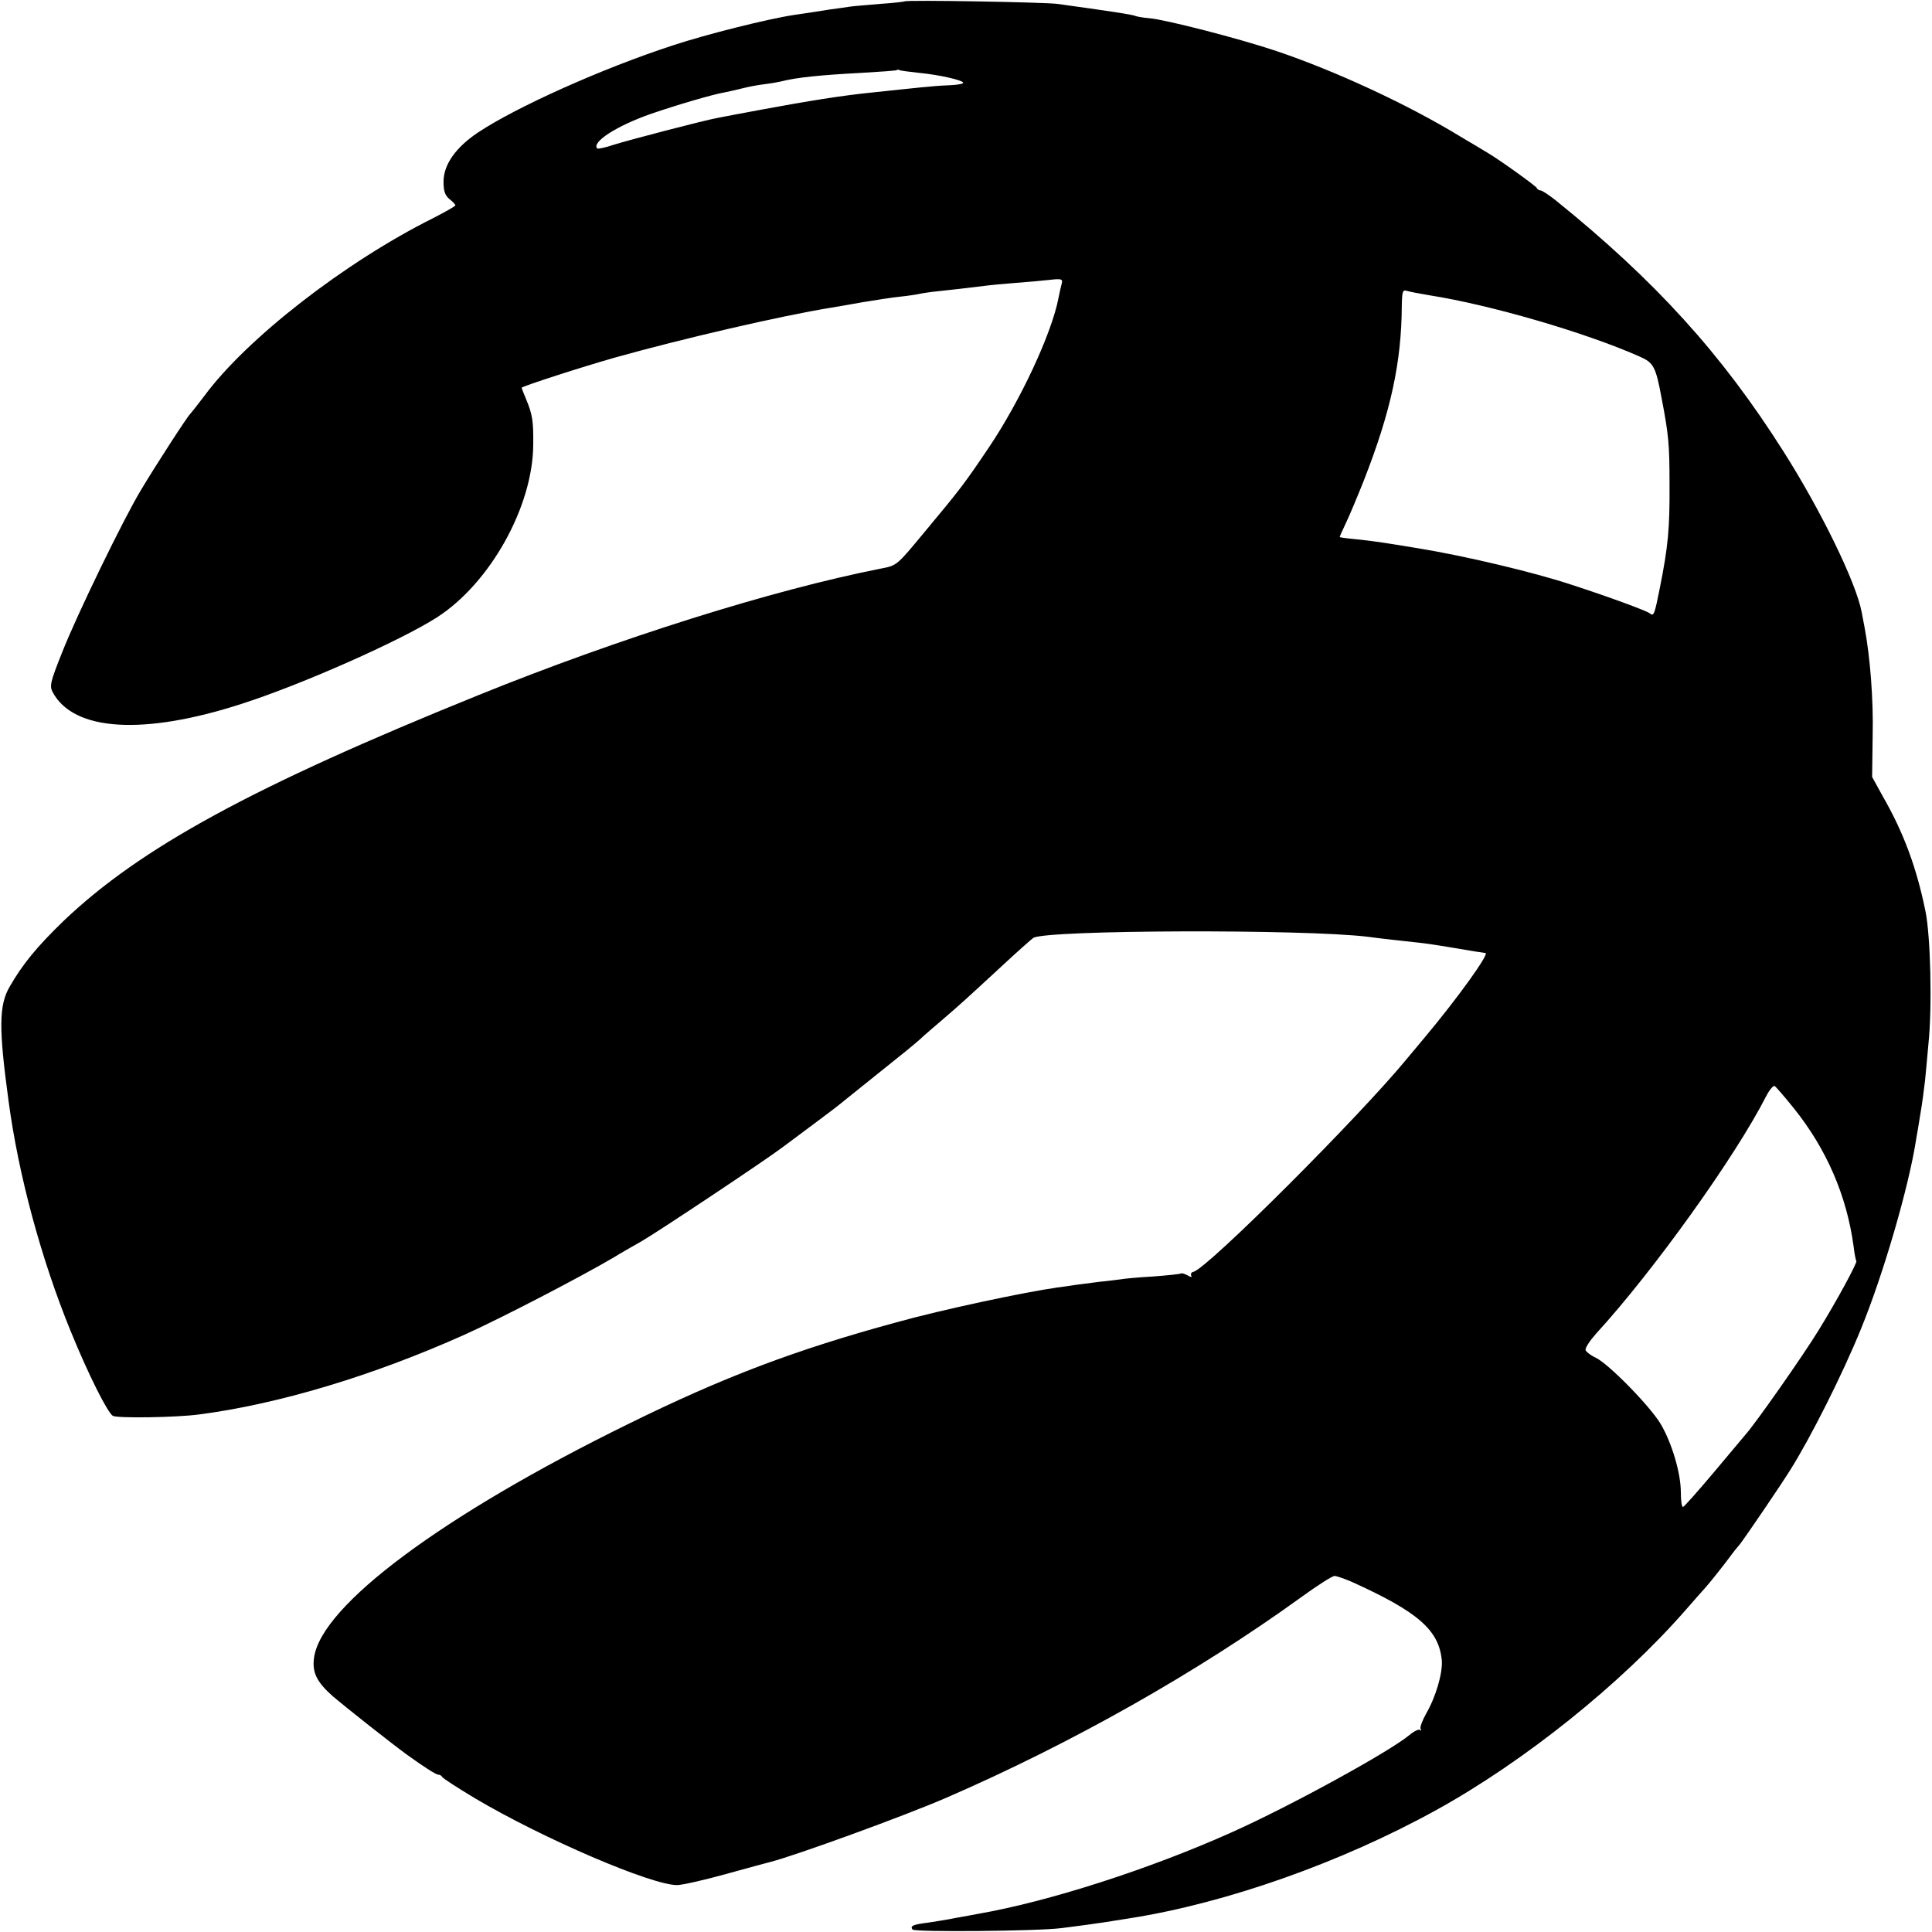
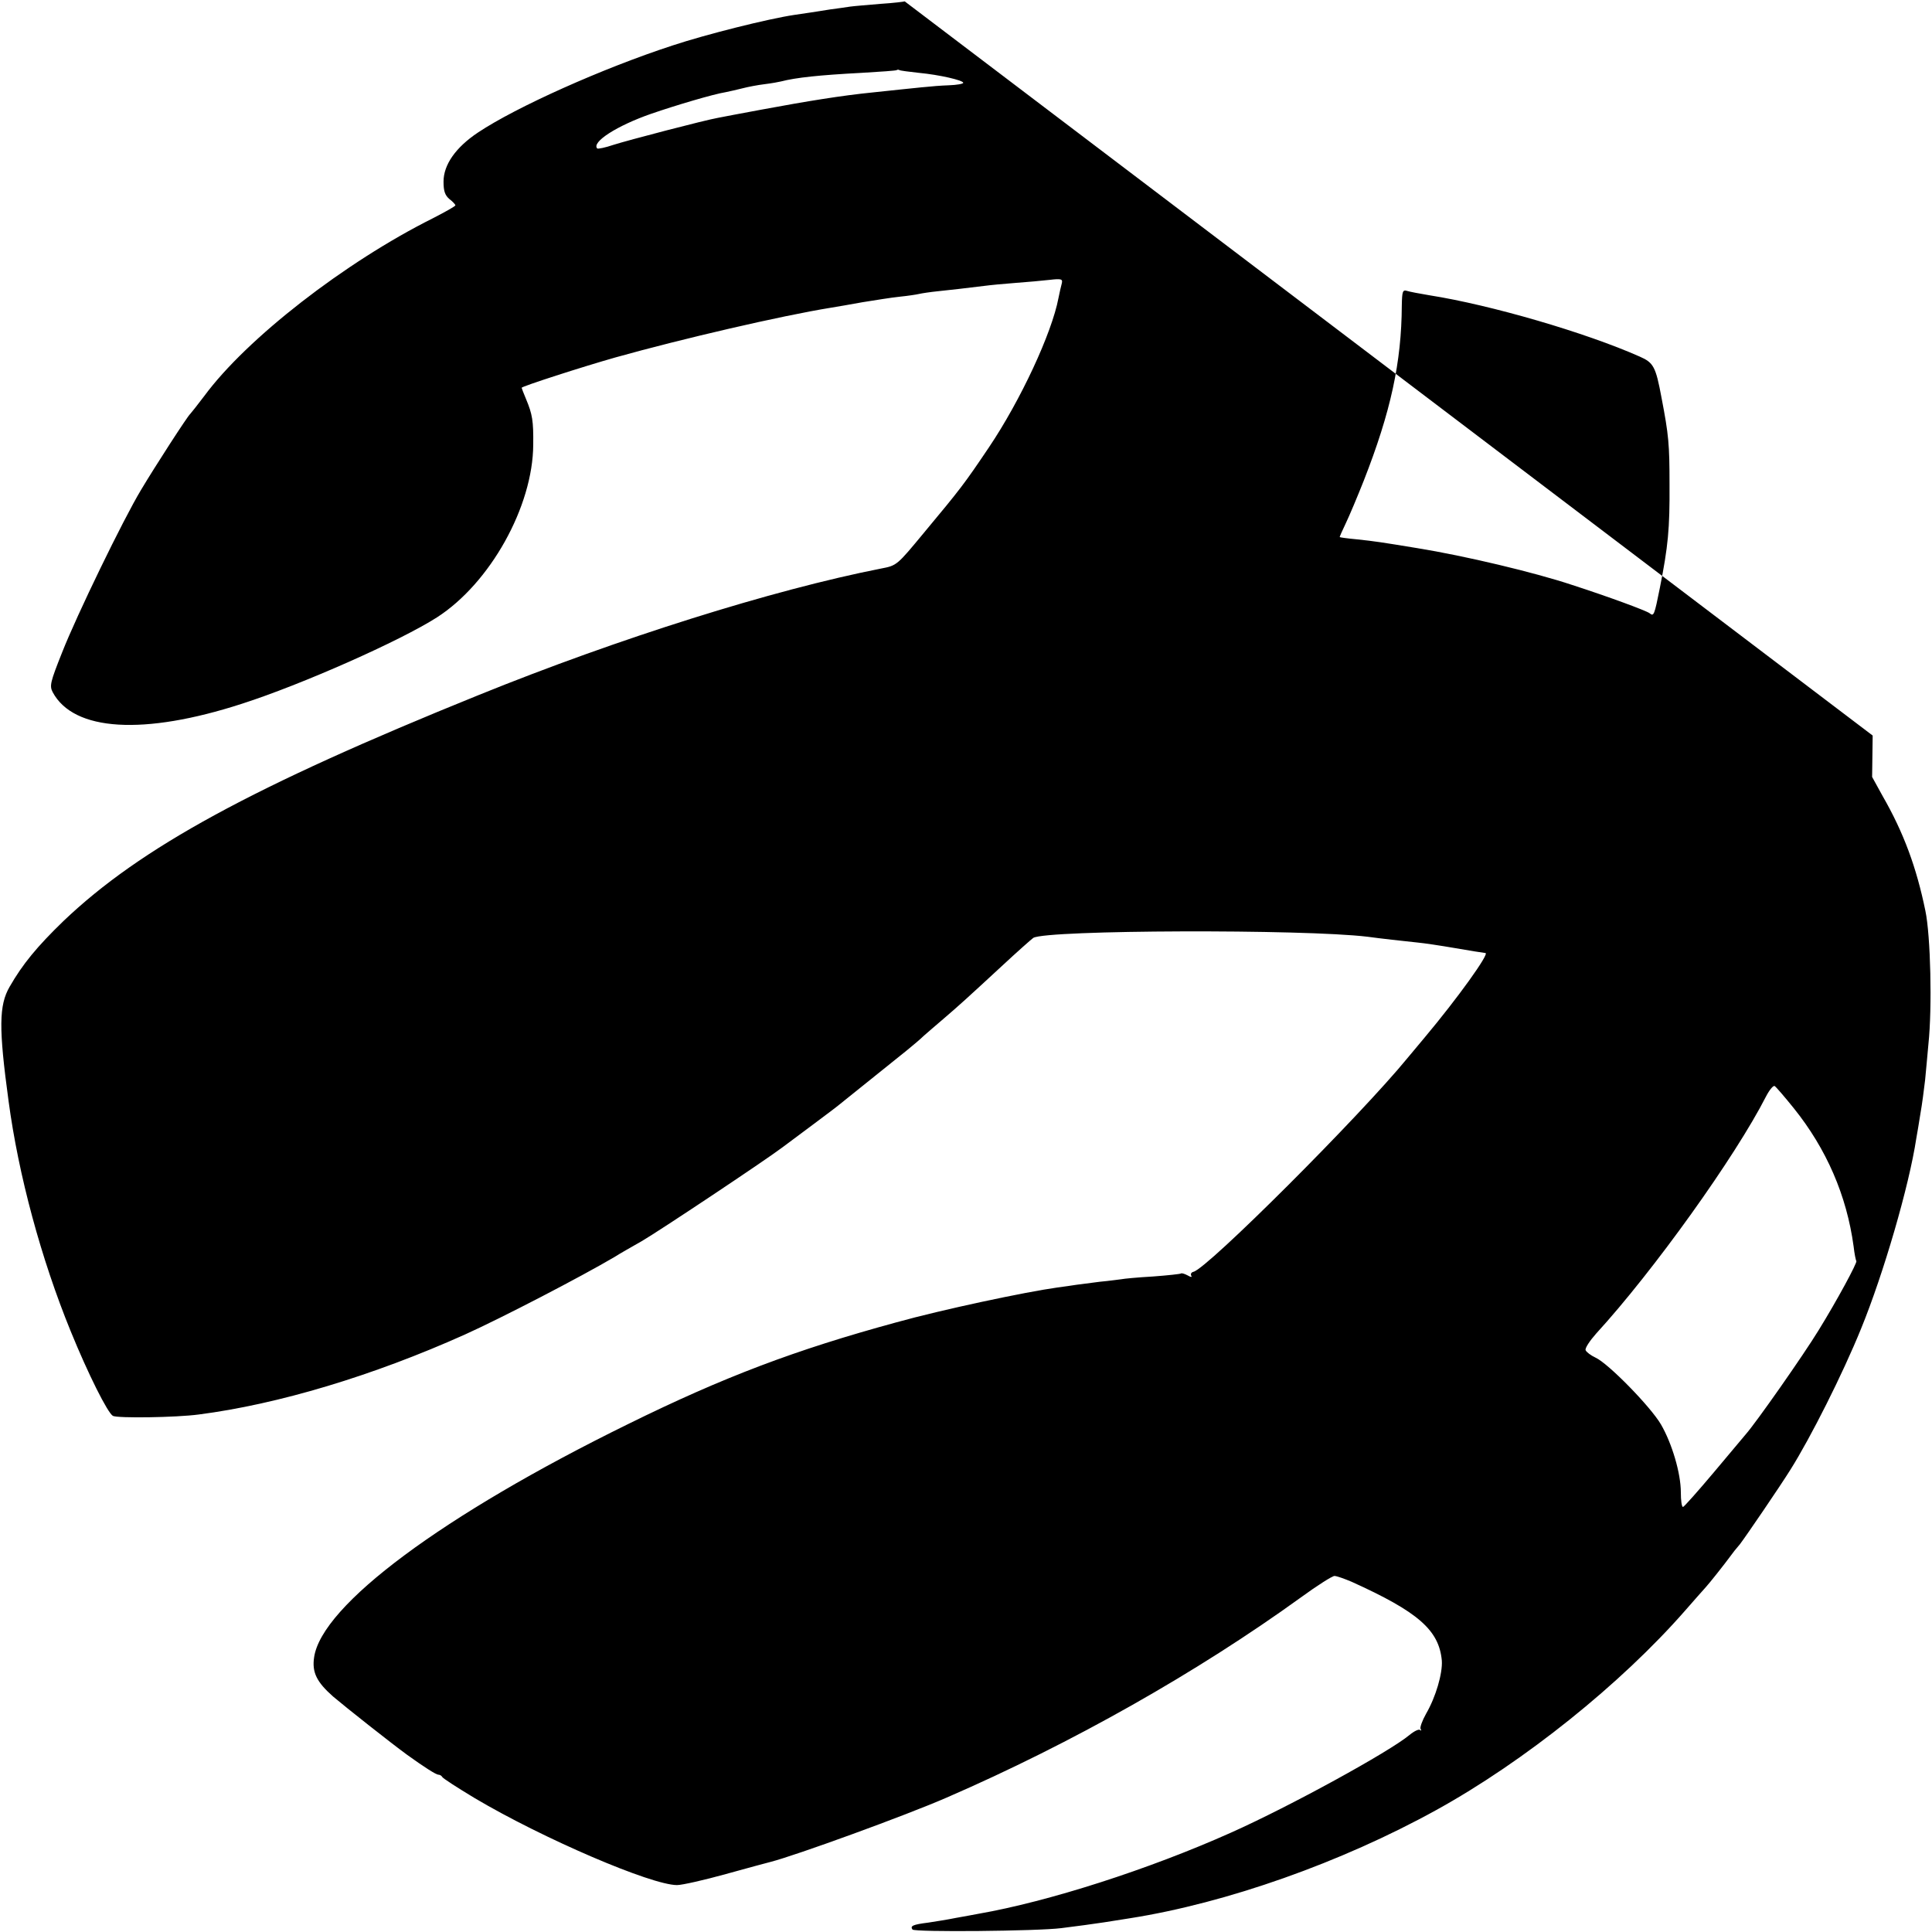
<svg xmlns="http://www.w3.org/2000/svg" version="1.0" width="700pt" height="700pt" viewBox="0 0 700 700" preserveAspectRatio="xMidYMid meet">
  <g transform="translate(0,700) scale(0.1,-0.1)" fill="#000000" stroke="none">
-     <path d="M3278 6995 c-1 -1 -41 -6 -88 -9 -47 -4 -96 -8 -110 -10 -14 -2 -46 -7 -71 -10 -25 -4 -57 -9 -70 -11 -13 -2 -41 -6 -61 -9 -94 -14 -318 -70 -442 -111 -254 -83 -566 -223 -704 -315 -81 -54 -125 -117 -125 -178 0 -34 5 -49 21 -63 12 -9 22 -20 22 -23 0 -3 -37 -24 -82 -47 -318 -159 -674 -435 -828 -644 -25 -33 -48 -62 -51 -65 -9 -7 -128 -191 -178 -275 -64 -106 -233 -454 -286 -589 -43 -108 -46 -121 -34 -144 76 -142 330 -157 685 -42 218 70 574 228 707 313 193 124 348 402 349 626 1 86 -3 110 -26 165 -9 21 -16 40 -16 41 0 5 220 76 340 110 243 68 601 151 780 180 19 3 71 12 115 20 44 7 105 17 135 20 30 3 62 8 70 10 8 2 40 7 70 10 54 6 86 9 165 19 22 3 74 8 115 11 41 3 97 8 123 11 43 5 48 3 44 -13 -3 -10 -8 -34 -12 -53 -24 -127 -137 -370 -252 -541 -89 -132 -101 -148 -236 -310 -97 -117 -97 -118 -155 -129 -392 -77 -951 -253 -1457 -458 -821 -332 -1227 -554 -1505 -819 -96 -93 -148 -156 -195 -238 -39 -67 -40 -150 -4 -414 36 -269 118 -572 225 -834 64 -157 134 -296 153 -307 17 -9 229 -6 311 5 287 37 631 140 965 290 133 60 420 209 542 281 17 11 61 36 98 57 62 36 445 291 510 340 16 12 66 49 110 82 44 33 87 65 95 72 96 77 213 171 244 196 22 18 51 42 64 55 14 12 46 40 72 62 57 49 77 67 209 189 57 53 109 99 115 103 50 29 979 32 1211 4 43 -6 133 -16 181 -21 22 -2 83 -11 135 -20 52 -9 101 -17 111 -18 16 -1 -101 -164 -221 -307 -25 -30 -53 -63 -61 -73 -169 -207 -726 -764 -776 -775 -8 -2 -11 -8 -8 -14 4 -6 -1 -6 -13 1 -11 6 -22 9 -24 7 -2 -2 -48 -7 -102 -11 -54 -3 -106 -8 -115 -10 -9 -1 -44 -6 -77 -9 -33 -4 -71 -9 -85 -11 -14 -2 -45 -7 -70 -10 -115 -16 -417 -80 -582 -126 -367 -100 -626 -198 -973 -369 -670 -329 -1110 -656 -1137 -845 -8 -54 9 -89 69 -142 46 -39 209 -168 268 -211 61 -44 105 -72 113 -72 6 0 12 -4 14 -8 2 -5 55 -39 118 -77 248 -147 640 -315 733 -315 18 0 98 18 177 40 80 22 153 42 162 44 90 23 489 168 638 233 454 197 908 454 1283 725 59 43 114 78 122 78 8 0 36 -10 62 -21 241 -109 317 -175 327 -286 3 -46 -22 -132 -57 -192 -14 -25 -23 -50 -20 -55 4 -6 3 -8 -2 -4 -4 4 -21 -4 -38 -18 -73 -61 -434 -259 -647 -354 -297 -133 -662 -250 -915 -294 -16 -3 -53 -10 -82 -15 -29 -6 -74 -13 -100 -17 -56 -7 -66 -12 -57 -25 6 -10 453 -6 539 5 50 6 122 16 155 21 14 2 57 9 95 15 349 55 765 202 1109 392 319 176 669 457 901 722 33 38 67 76 75 85 13 14 67 82 92 116 4 6 18 24 32 40 20 26 145 209 183 270 73 116 189 346 256 511 81 198 174 517 200 689 3 17 10 57 15 90 6 33 13 88 17 122 3 34 9 93 12 130 14 132 8 393 -11 483 -32 156 -78 282 -155 416 l-38 69 2 150 c3 129 -9 283 -29 390 -3 17 -8 43 -11 58 -20 106 -147 367 -283 581 -224 354 -465 619 -824 909 -25 20 -51 37 -56 37 -6 0 -12 4 -14 9 -3 7 -132 100 -176 126 -9 6 -55 33 -102 61 -192 117 -452 237 -665 309 -137 46 -406 115 -461 119 -23 2 -45 6 -50 8 -8 5 -109 20 -284 44 -47 6 -546 15 -552 9z m52 -259 c74 -7 160 -27 160 -36 0 -4 -24 -8 -52 -9 -29 -1 -66 -4 -83 -6 -16 -1 -57 -6 -90 -9 -33 -4 -80 -8 -104 -11 -110 -11 -234 -31 -401 -62 -74 -14 -146 -27 -159 -30 -46 -8 -326 -81 -379 -98 -29 -10 -55 -15 -58 -13 -22 23 72 83 196 126 90 31 225 71 269 78 14 3 42 9 61 14 19 5 55 12 80 15 25 3 52 8 60 10 54 14 139 23 290 31 69 4 127 8 129 10 2 2 7 2 10 0 3 -2 35 -6 71 -10z m1850 -806 c222 -35 565 -135 761 -222 50 -22 58 -36 79 -149 26 -135 29 -169 29 -314 1 -161 -5 -224 -35 -375 -20 -100 -22 -104 -37 -92 -11 9 -149 60 -282 103 -135 45 -387 105 -560 133 -128 21 -153 25 -220 32 -33 3 -61 7 -61 8 -1 0 9 23 22 50 13 27 42 96 65 154 98 250 137 429 138 635 1 51 3 58 19 53 9 -3 46 -10 82 -16z m1319 -2945 c119 -148 192 -317 217 -501 3 -27 8 -51 10 -53 4 -5 -69 -141 -137 -251 -55 -90 -226 -334 -264 -377 -5 -6 -57 -68 -115 -137 -58 -69 -108 -125 -112 -126 -5 0 -8 24 -8 53 0 69 -32 177 -72 246 -38 65 -192 222 -237 242 -17 8 -33 20 -36 27 -3 7 15 34 38 60 208 227 505 642 616 860 12 23 26 40 31 37 5 -3 36 -39 69 -80z" />
+     <path d="M3278 6995 c-1 -1 -41 -6 -88 -9 -47 -4 -96 -8 -110 -10 -14 -2 -46 -7 -71 -10 -25 -4 -57 -9 -70 -11 -13 -2 -41 -6 -61 -9 -94 -14 -318 -70 -442 -111 -254 -83 -566 -223 -704 -315 -81 -54 -125 -117 -125 -178 0 -34 5 -49 21 -63 12 -9 22 -20 22 -23 0 -3 -37 -24 -82 -47 -318 -159 -674 -435 -828 -644 -25 -33 -48 -62 -51 -65 -9 -7 -128 -191 -178 -275 -64 -106 -233 -454 -286 -589 -43 -108 -46 -121 -34 -144 76 -142 330 -157 685 -42 218 70 574 228 707 313 193 124 348 402 349 626 1 86 -3 110 -26 165 -9 21 -16 40 -16 41 0 5 220 76 340 110 243 68 601 151 780 180 19 3 71 12 115 20 44 7 105 17 135 20 30 3 62 8 70 10 8 2 40 7 70 10 54 6 86 9 165 19 22 3 74 8 115 11 41 3 97 8 123 11 43 5 48 3 44 -13 -3 -10 -8 -34 -12 -53 -24 -127 -137 -370 -252 -541 -89 -132 -101 -148 -236 -310 -97 -117 -97 -118 -155 -129 -392 -77 -951 -253 -1457 -458 -821 -332 -1227 -554 -1505 -819 -96 -93 -148 -156 -195 -238 -39 -67 -40 -150 -4 -414 36 -269 118 -572 225 -834 64 -157 134 -296 153 -307 17 -9 229 -6 311 5 287 37 631 140 965 290 133 60 420 209 542 281 17 11 61 36 98 57 62 36 445 291 510 340 16 12 66 49 110 82 44 33 87 65 95 72 96 77 213 171 244 196 22 18 51 42 64 55 14 12 46 40 72 62 57 49 77 67 209 189 57 53 109 99 115 103 50 29 979 32 1211 4 43 -6 133 -16 181 -21 22 -2 83 -11 135 -20 52 -9 101 -17 111 -18 16 -1 -101 -164 -221 -307 -25 -30 -53 -63 -61 -73 -169 -207 -726 -764 -776 -775 -8 -2 -11 -8 -8 -14 4 -6 -1 -6 -13 1 -11 6 -22 9 -24 7 -2 -2 -48 -7 -102 -11 -54 -3 -106 -8 -115 -10 -9 -1 -44 -6 -77 -9 -33 -4 -71 -9 -85 -11 -14 -2 -45 -7 -70 -10 -115 -16 -417 -80 -582 -126 -367 -100 -626 -198 -973 -369 -670 -329 -1110 -656 -1137 -845 -8 -54 9 -89 69 -142 46 -39 209 -168 268 -211 61 -44 105 -72 113 -72 6 0 12 -4 14 -8 2 -5 55 -39 118 -77 248 -147 640 -315 733 -315 18 0 98 18 177 40 80 22 153 42 162 44 90 23 489 168 638 233 454 197 908 454 1283 725 59 43 114 78 122 78 8 0 36 -10 62 -21 241 -109 317 -175 327 -286 3 -46 -22 -132 -57 -192 -14 -25 -23 -50 -20 -55 4 -6 3 -8 -2 -4 -4 4 -21 -4 -38 -18 -73 -61 -434 -259 -647 -354 -297 -133 -662 -250 -915 -294 -16 -3 -53 -10 -82 -15 -29 -6 -74 -13 -100 -17 -56 -7 -66 -12 -57 -25 6 -10 453 -6 539 5 50 6 122 16 155 21 14 2 57 9 95 15 349 55 765 202 1109 392 319 176 669 457 901 722 33 38 67 76 75 85 13 14 67 82 92 116 4 6 18 24 32 40 20 26 145 209 183 270 73 116 189 346 256 511 81 198 174 517 200 689 3 17 10 57 15 90 6 33 13 88 17 122 3 34 9 93 12 130 14 132 8 393 -11 483 -32 156 -78 282 -155 416 l-38 69 2 150 z m52 -259 c74 -7 160 -27 160 -36 0 -4 -24 -8 -52 -9 -29 -1 -66 -4 -83 -6 -16 -1 -57 -6 -90 -9 -33 -4 -80 -8 -104 -11 -110 -11 -234 -31 -401 -62 -74 -14 -146 -27 -159 -30 -46 -8 -326 -81 -379 -98 -29 -10 -55 -15 -58 -13 -22 23 72 83 196 126 90 31 225 71 269 78 14 3 42 9 61 14 19 5 55 12 80 15 25 3 52 8 60 10 54 14 139 23 290 31 69 4 127 8 129 10 2 2 7 2 10 0 3 -2 35 -6 71 -10z m1850 -806 c222 -35 565 -135 761 -222 50 -22 58 -36 79 -149 26 -135 29 -169 29 -314 1 -161 -5 -224 -35 -375 -20 -100 -22 -104 -37 -92 -11 9 -149 60 -282 103 -135 45 -387 105 -560 133 -128 21 -153 25 -220 32 -33 3 -61 7 -61 8 -1 0 9 23 22 50 13 27 42 96 65 154 98 250 137 429 138 635 1 51 3 58 19 53 9 -3 46 -10 82 -16z m1319 -2945 c119 -148 192 -317 217 -501 3 -27 8 -51 10 -53 4 -5 -69 -141 -137 -251 -55 -90 -226 -334 -264 -377 -5 -6 -57 -68 -115 -137 -58 -69 -108 -125 -112 -126 -5 0 -8 24 -8 53 0 69 -32 177 -72 246 -38 65 -192 222 -237 242 -17 8 -33 20 -36 27 -3 7 15 34 38 60 208 227 505 642 616 860 12 23 26 40 31 37 5 -3 36 -39 69 -80z" />
  </g>
</svg>